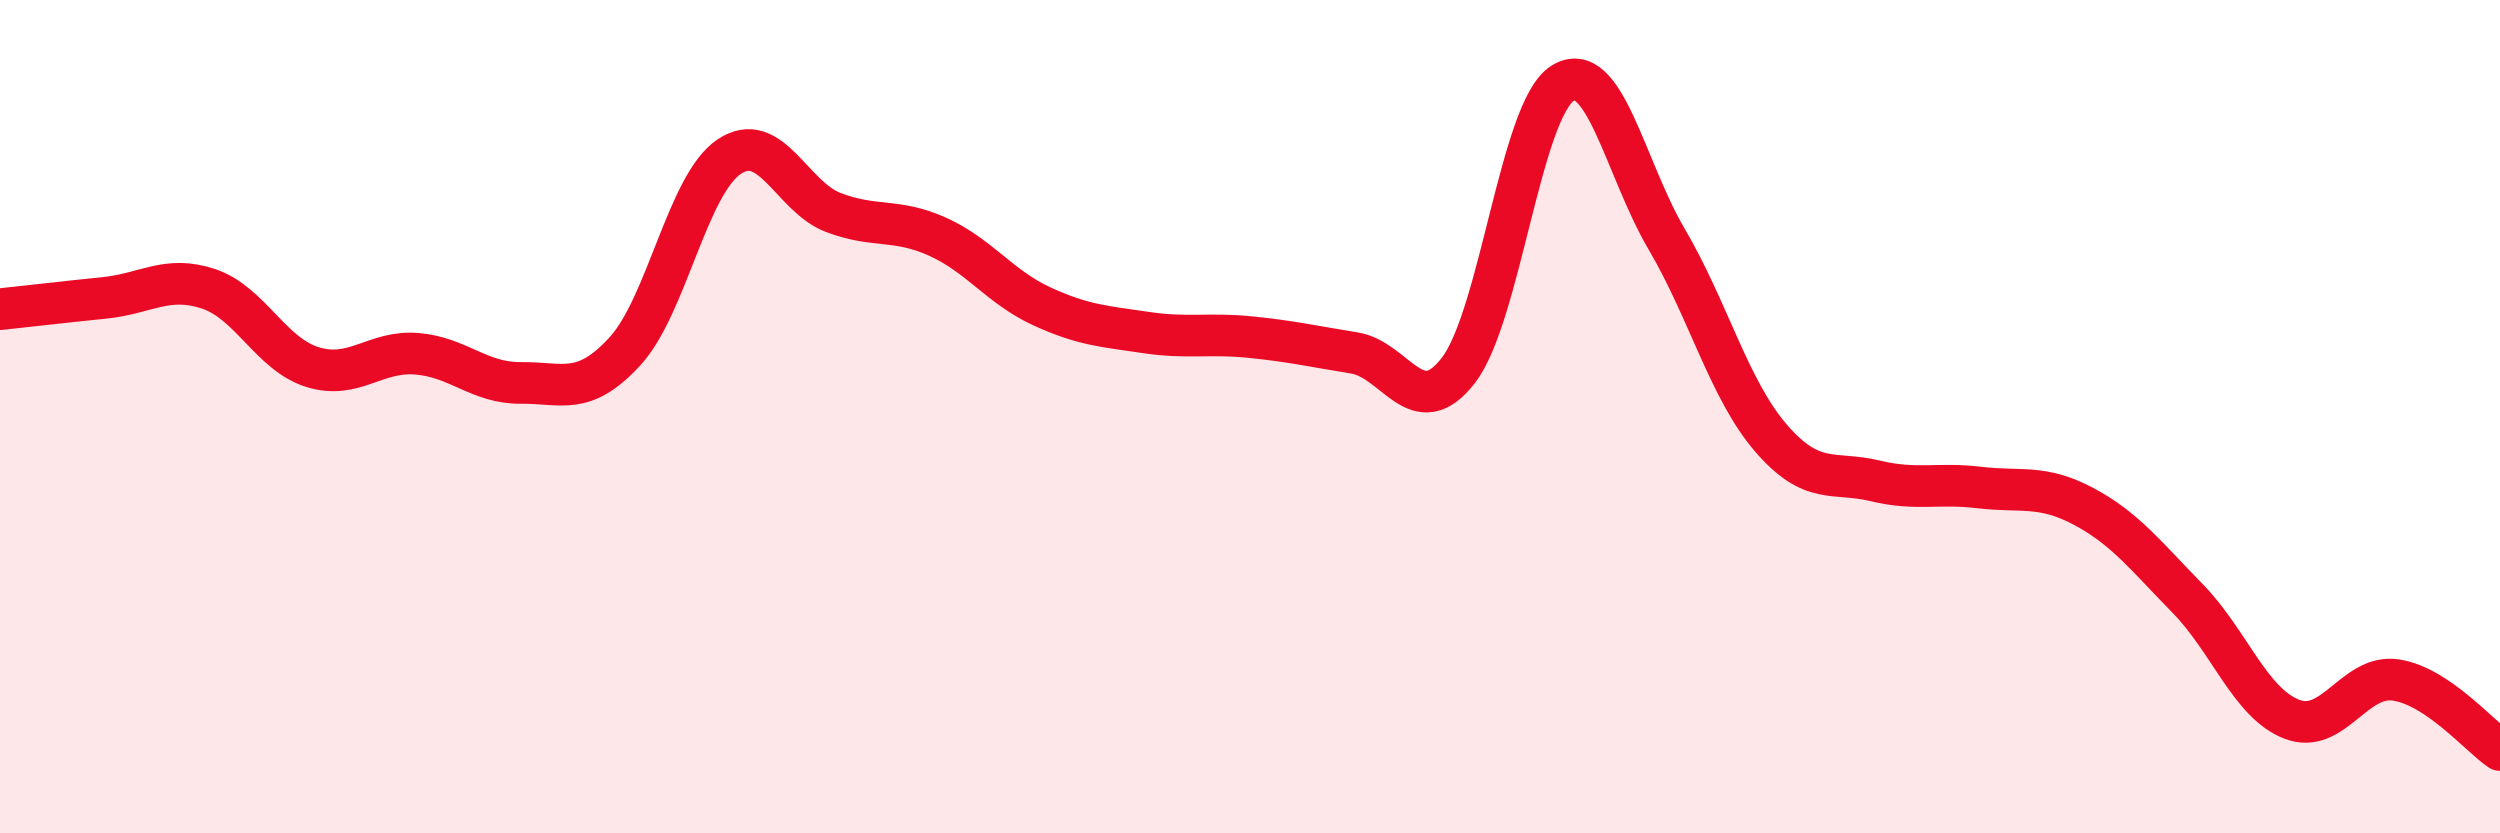
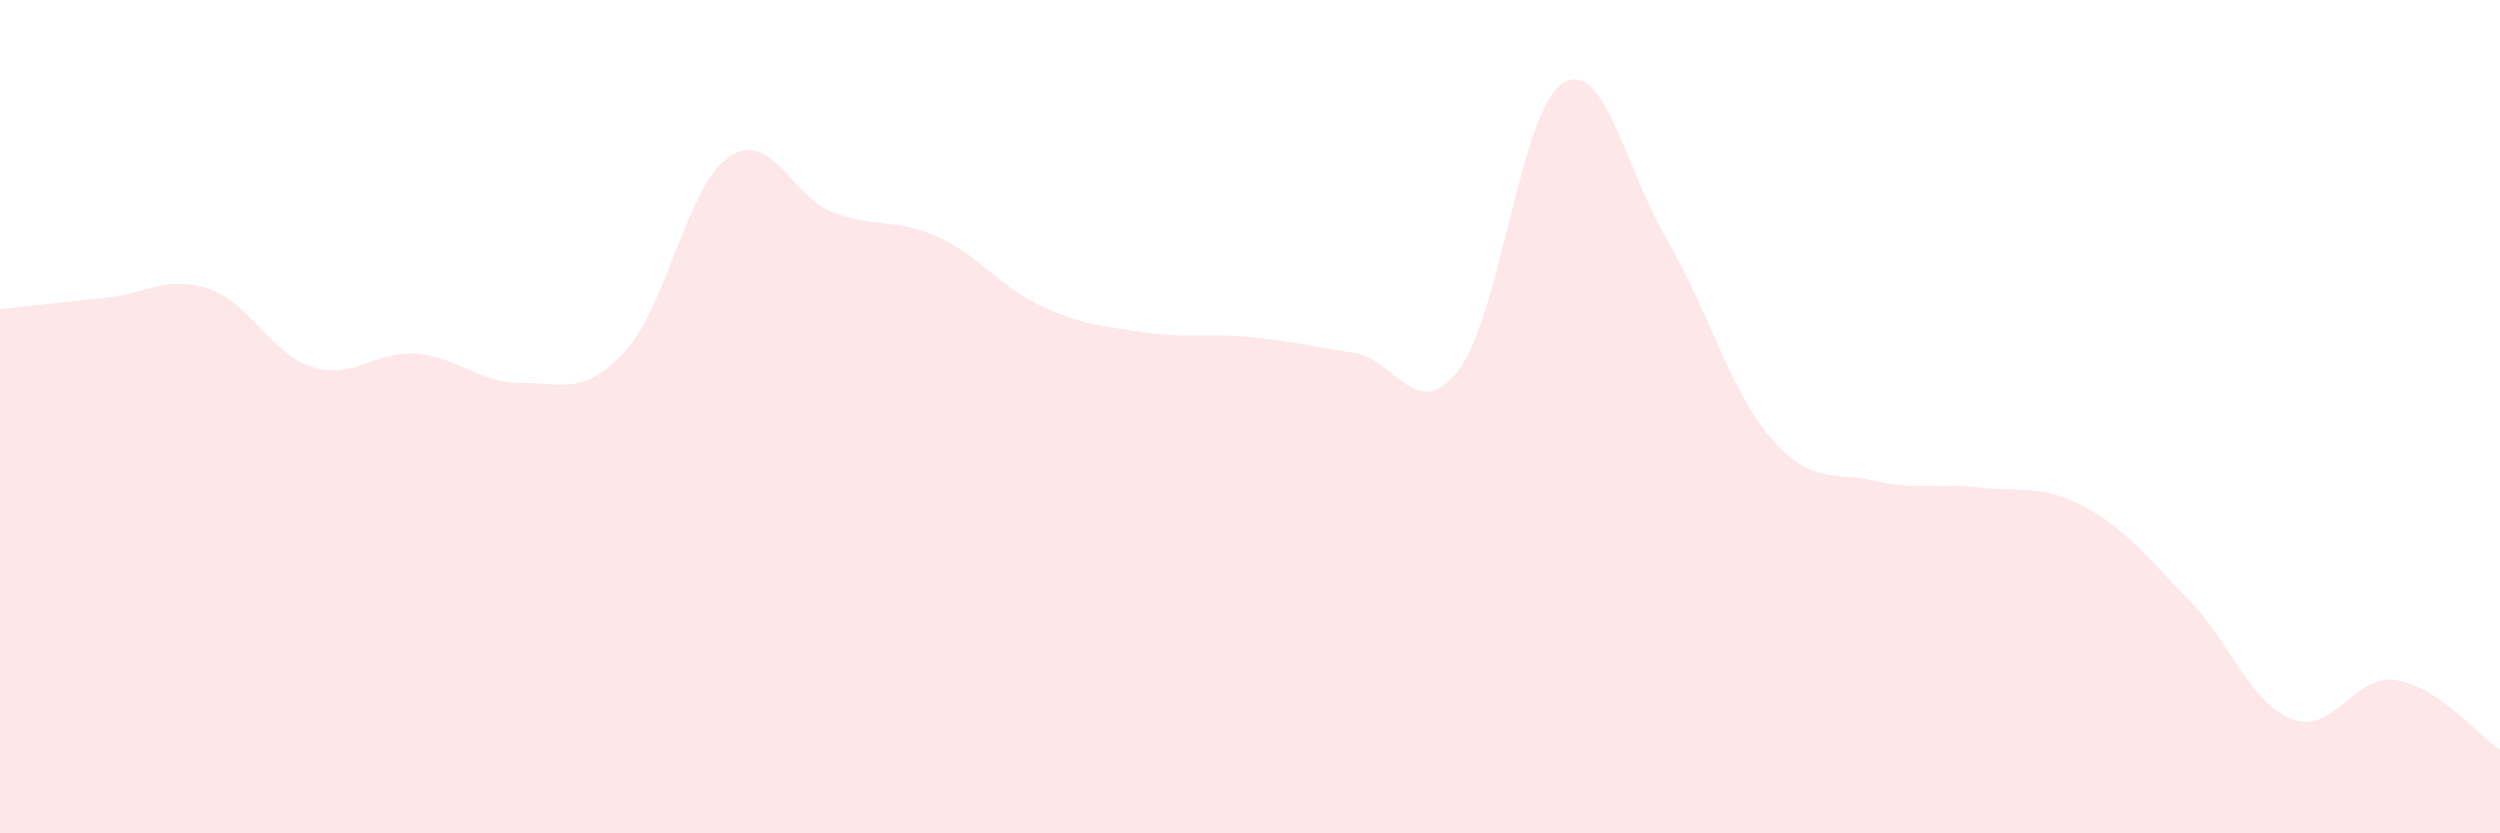
<svg xmlns="http://www.w3.org/2000/svg" width="60" height="20" viewBox="0 0 60 20">
  <path d="M 0,7.42 C 0.5,7.37 1.5,7.25 2.5,7.15 C 3.5,7.05 4,6.6 5,6.93 C 6,7.26 6.5,8.5 7.5,8.81 C 8.5,9.12 9,8.41 10,8.49 C 11,8.57 11.5,9.2 12.5,9.19 C 13.5,9.18 14,9.52 15,8.43 C 16,7.34 16.5,4.43 17.5,3.76 C 18.5,3.09 19,4.72 20,5.1 C 21,5.48 21.5,5.23 22.5,5.68 C 23.5,6.13 24,6.89 25,7.35 C 26,7.81 26.5,7.83 27.5,7.98 C 28.5,8.13 29,7.99 30,8.09 C 31,8.19 31.5,8.31 32.5,8.47 C 33.5,8.63 34,10.18 35,8.89 C 36,7.6 36.5,2.63 37.5,2 C 38.5,1.37 39,4.04 40,5.74 C 41,7.44 41.5,9.35 42.5,10.51 C 43.5,11.67 44,11.3 45,11.54 C 46,11.78 46.5,11.58 47.5,11.7 C 48.5,11.82 49,11.62 50,12.15 C 51,12.68 51.5,13.34 52.5,14.36 C 53.5,15.38 54,16.87 55,17.26 C 56,17.65 56.5,16.17 57.5,16.32 C 58.5,16.47 59.5,17.66 60,18L60 20L0 20Z" fill="#EB0A25" opacity="0.1" stroke-linecap="round" stroke-linejoin="round" />
-   <path d="M 0,7.42 C 0.5,7.37 1.5,7.25 2.5,7.15 C 3.5,7.05 4,6.6 5,6.93 C 6,7.26 6.5,8.5 7.5,8.81 C 8.5,9.12 9,8.41 10,8.49 C 11,8.57 11.5,9.2 12.5,9.19 C 13.5,9.18 14,9.52 15,8.43 C 16,7.34 16.5,4.43 17.5,3.76 C 18.5,3.09 19,4.72 20,5.1 C 21,5.48 21.5,5.23 22.5,5.68 C 23.5,6.13 24,6.89 25,7.35 C 26,7.81 26.5,7.83 27.5,7.98 C 28.5,8.13 29,7.99 30,8.09 C 31,8.19 31.5,8.31 32.5,8.47 C 33.5,8.63 34,10.18 35,8.89 C 36,7.6 36.5,2.63 37.5,2 C 38.5,1.37 39,4.04 40,5.74 C 41,7.44 41.5,9.35 42.5,10.51 C 43.5,11.67 44,11.3 45,11.54 C 46,11.78 46.5,11.58 47.5,11.7 C 48.5,11.82 49,11.62 50,12.15 C 51,12.68 51.5,13.34 52.5,14.36 C 53.5,15.38 54,16.87 55,17.26 C 56,17.65 56.5,16.17 57.5,16.32 C 58.5,16.47 59.5,17.66 60,18" stroke="#EB0A25" stroke-width="1" fill="none" stroke-linecap="round" stroke-linejoin="round" />
</svg>